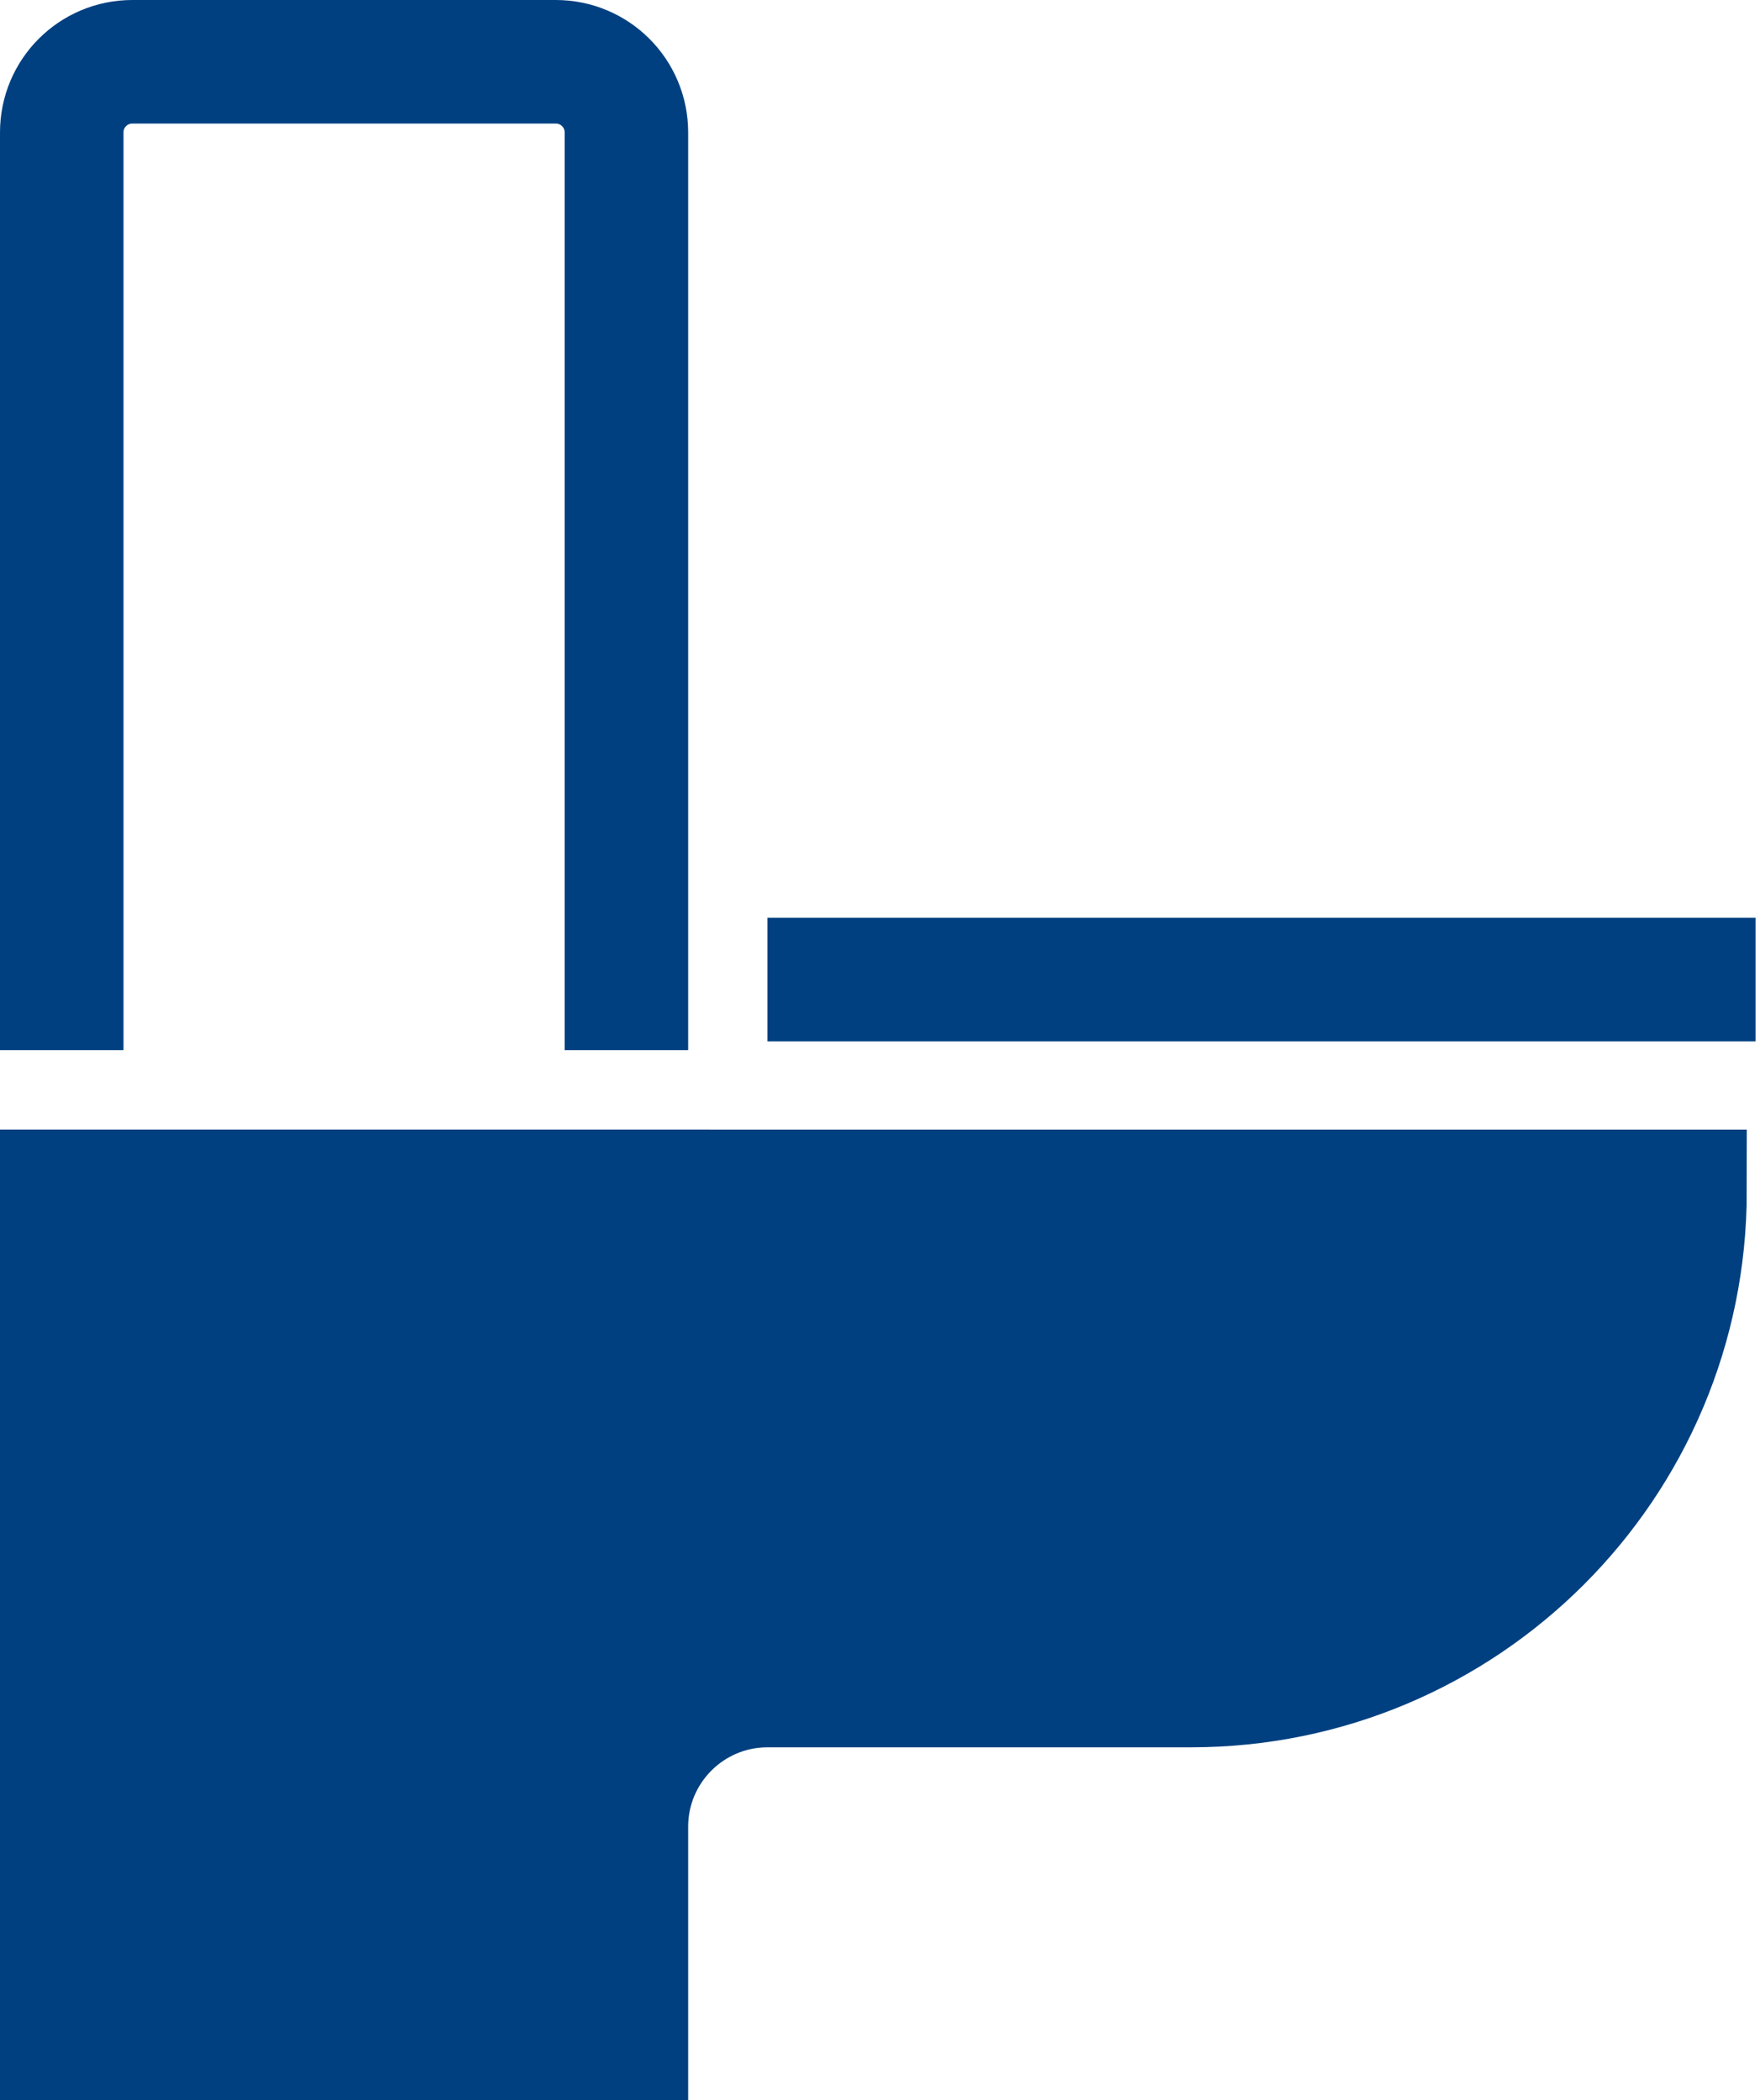
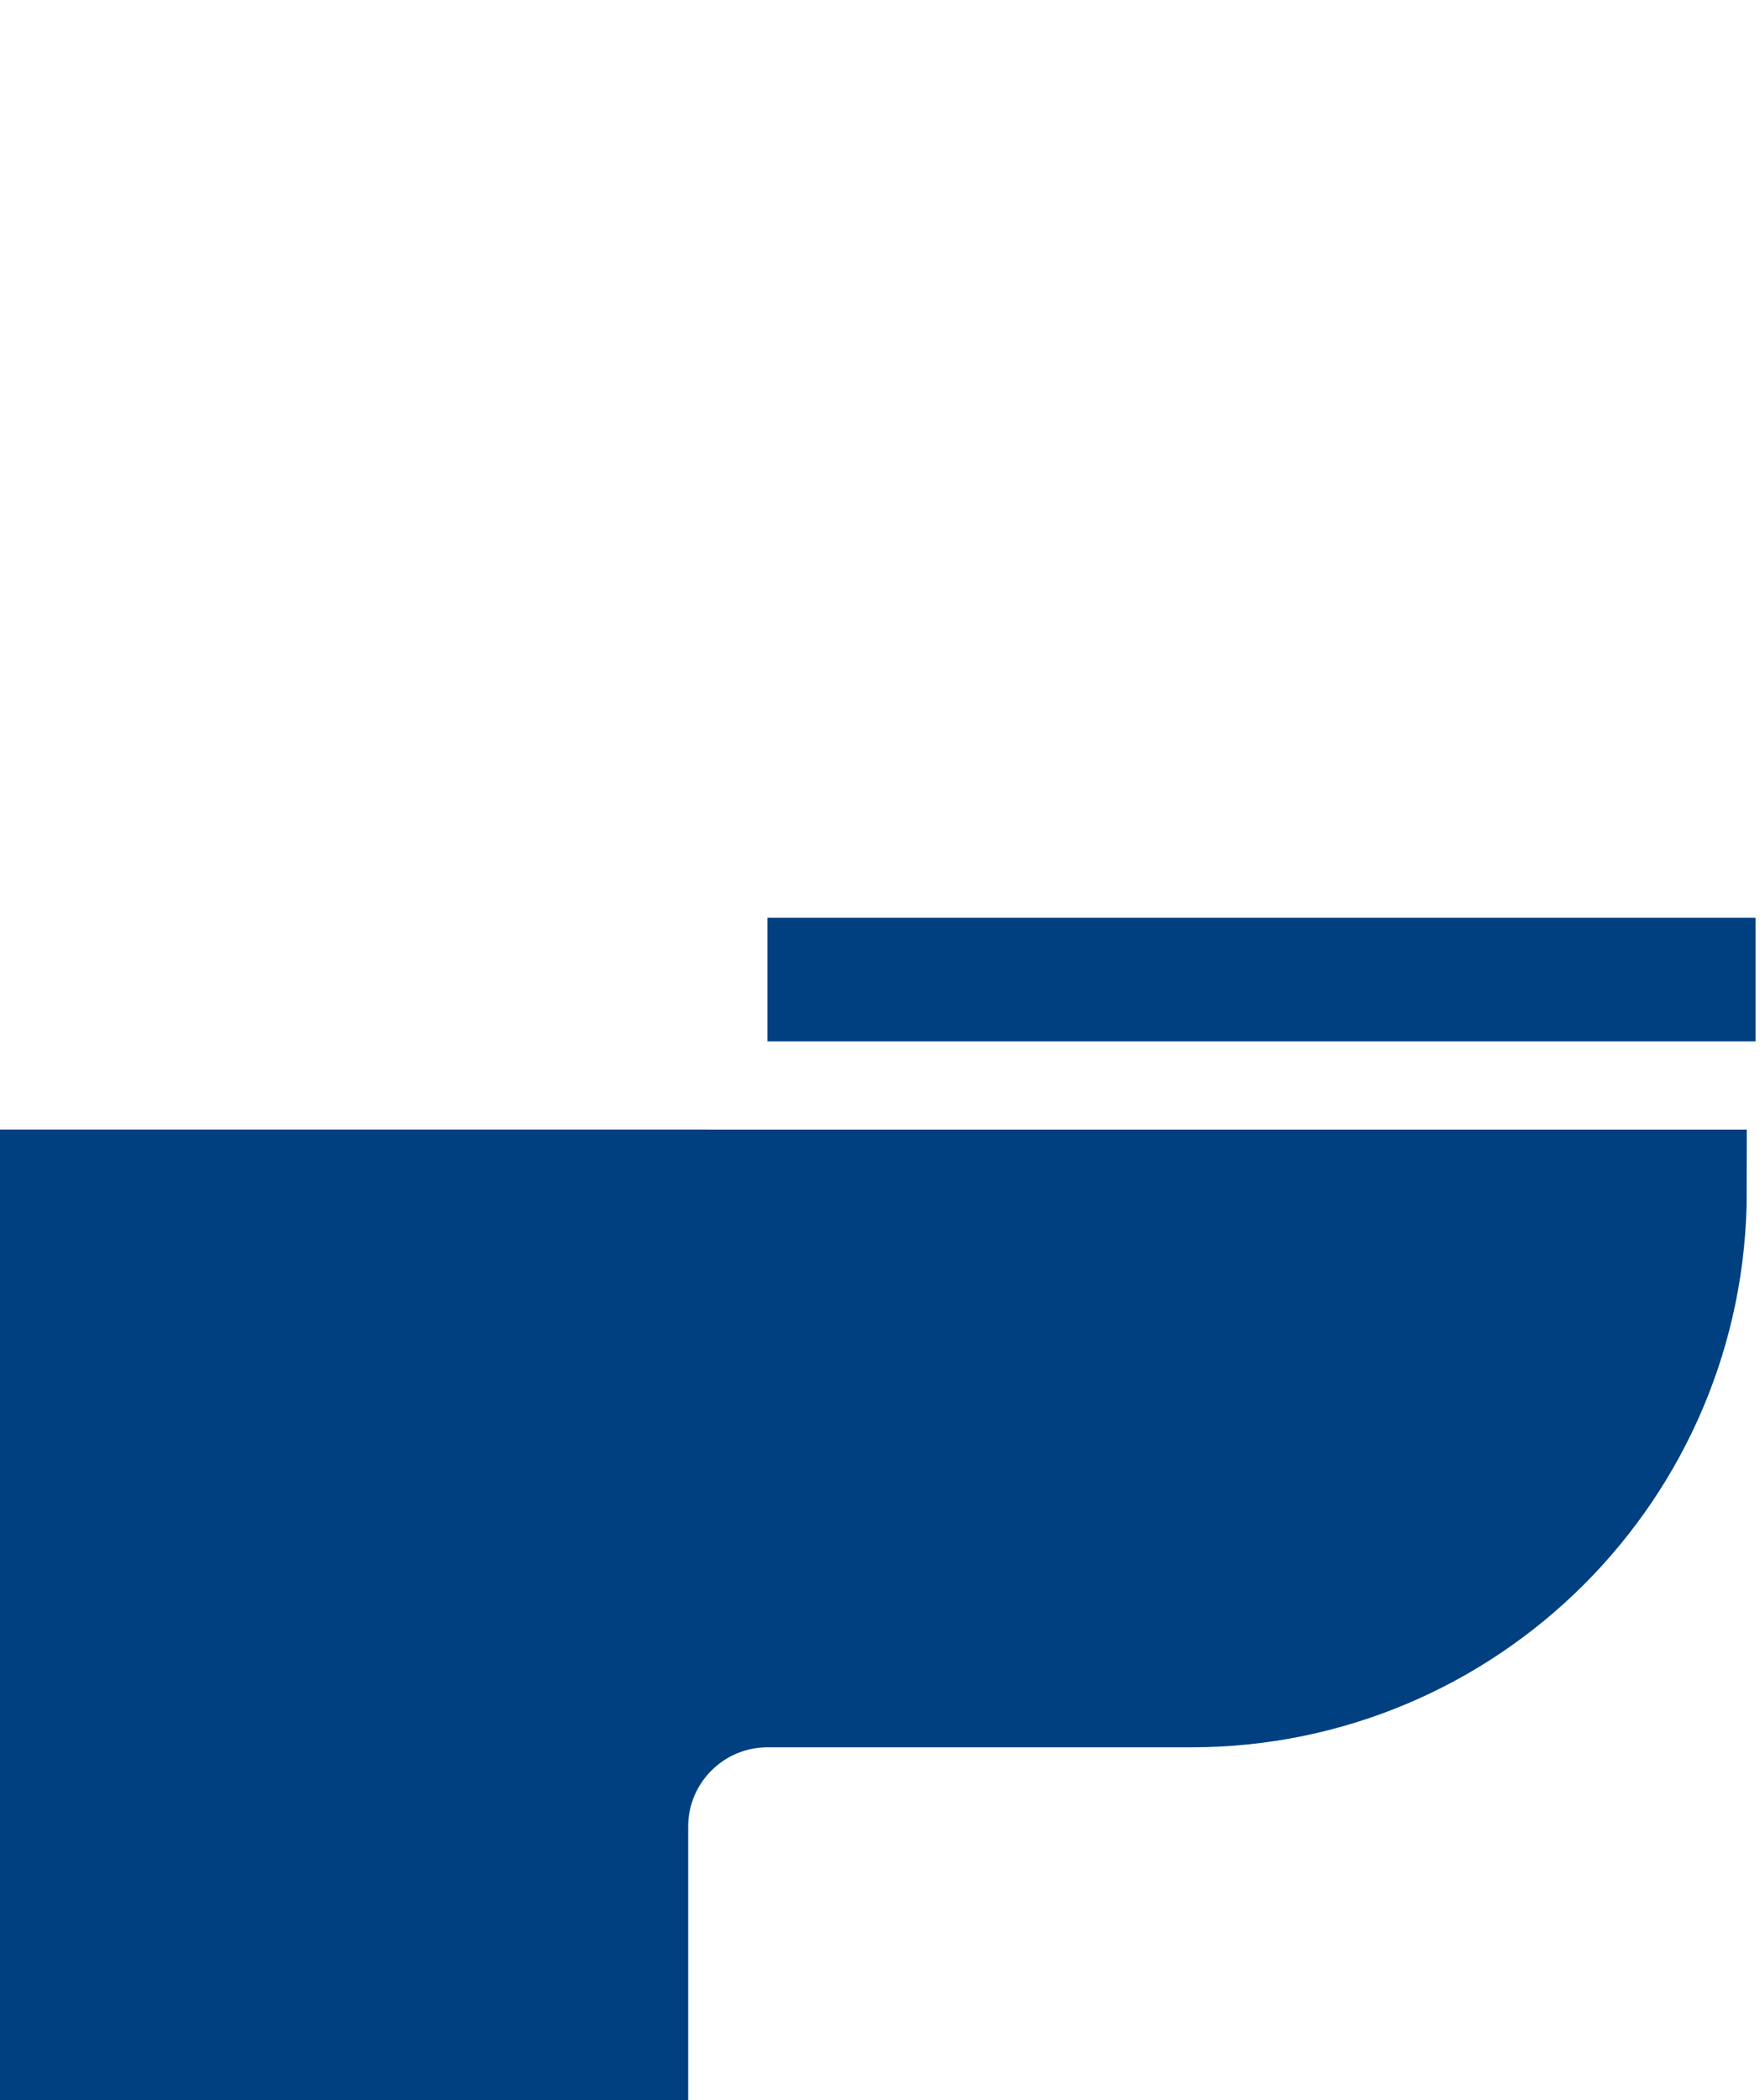
<svg xmlns="http://www.w3.org/2000/svg" width="57" height="68" viewBox="0 0 57 68" fill="none">
-   <path d="M2 34V4.286C2 3.022 3.023 2 4.286 2H18C19.262 2 20.287 3.022 20.287 4.286V34" stroke="#004080" stroke-width="4" stroke-miterlimit="10" />
  <path d="M54.572 38.571C54.572 47.408 47.409 54.571 38.572 54.571H24.858C22.333 54.571 20.287 56.618 20.287 59.142V65.999H2V38.57L54.572 38.571Z" fill="#004080" stroke="#004080" stroke-width="4" stroke-miterlimit="10" />
  <path d="M24.855 31.715H56.856" stroke="#004080" stroke-width="4" stroke-miterlimit="10" />
</svg>